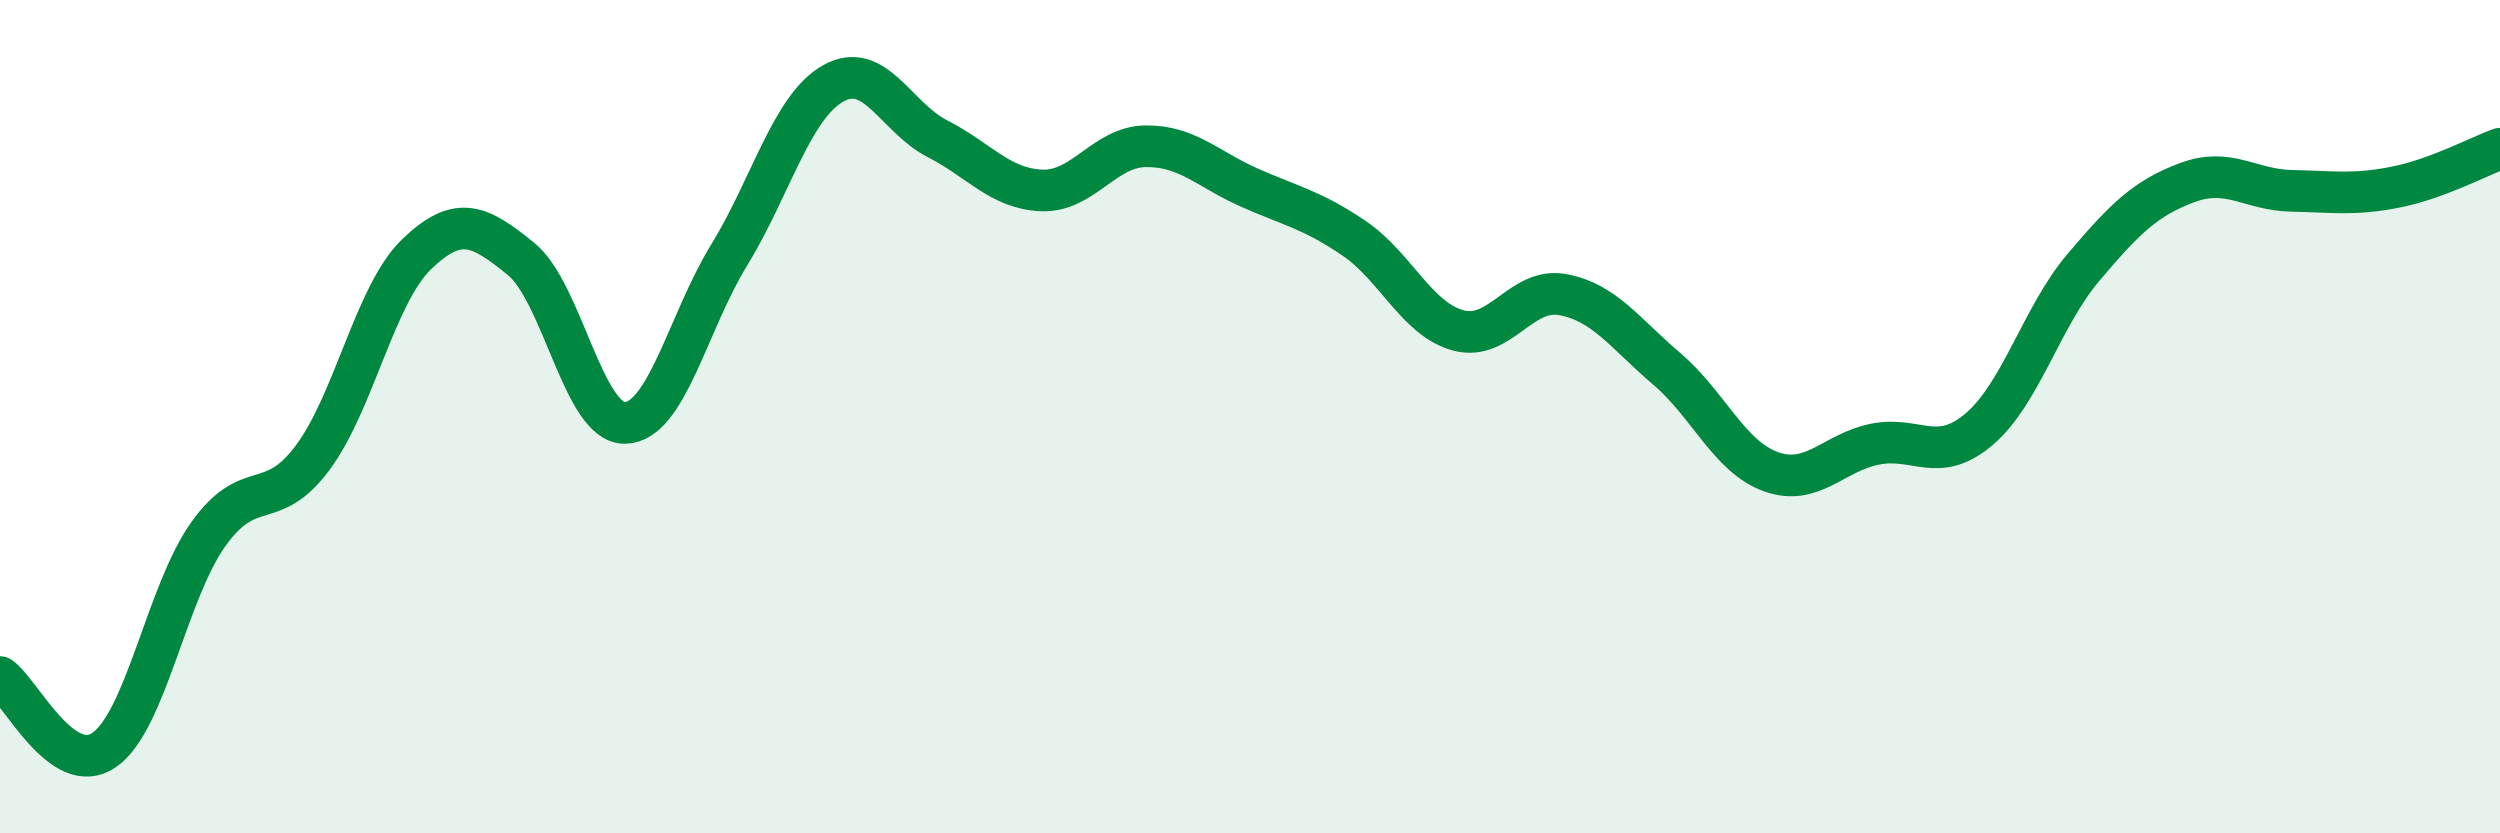
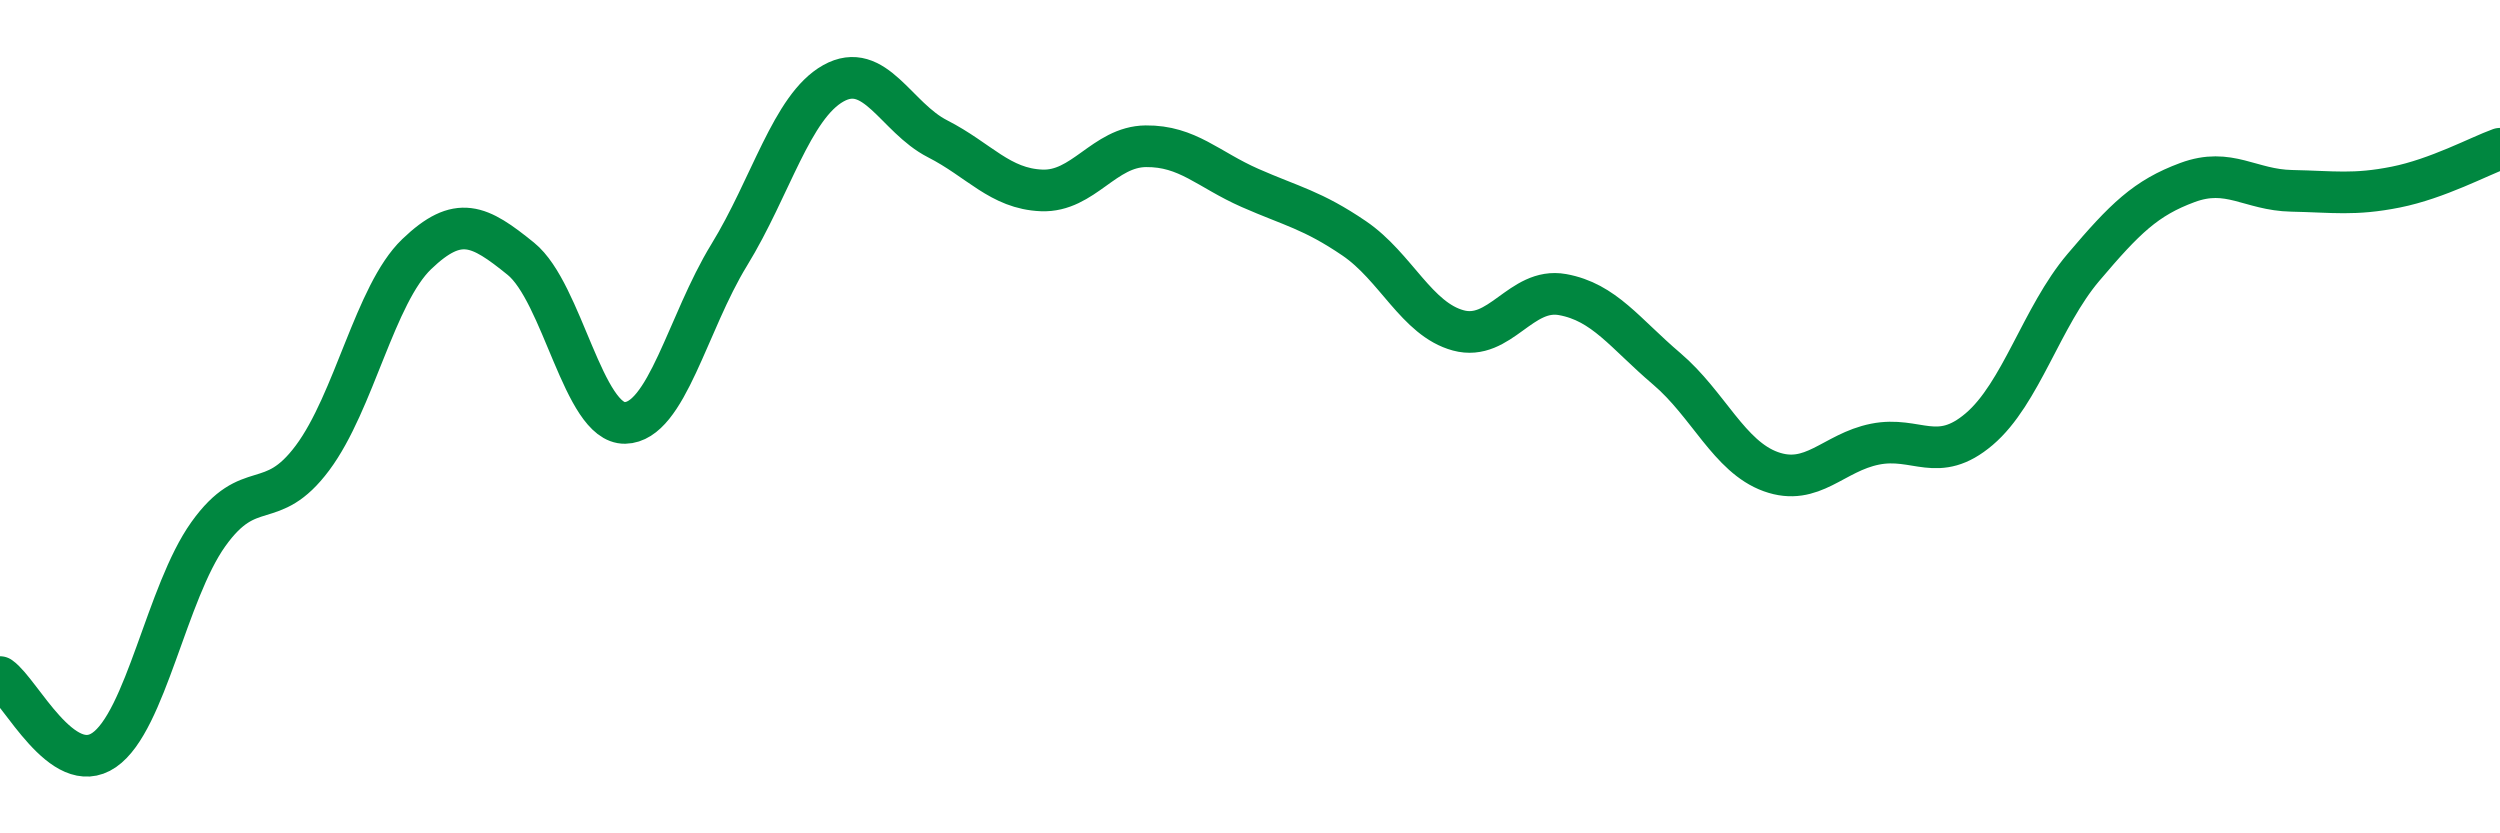
<svg xmlns="http://www.w3.org/2000/svg" width="60" height="20" viewBox="0 0 60 20">
-   <path d="M 0,16.25 C 0.5,16.6 1.5,18.69 2.5,18 C 3.5,17.31 4,14.22 5,12.82 C 6,11.42 6.5,12.33 7.5,10.99 C 8.5,9.65 9,7.06 10,6.1 C 11,5.14 11.5,5.4 12.5,6.21 C 13.5,7.02 14,10.17 15,10.15 C 16,10.13 16.5,7.75 17.5,6.12 C 18.5,4.49 19,2.56 20,2 C 21,1.44 21.5,2.82 22.5,3.33 C 23.5,3.84 24,4.53 25,4.57 C 26,4.61 26.5,3.52 27.5,3.51 C 28.5,3.5 29,4.07 30,4.51 C 31,4.95 31.5,5.04 32.5,5.72 C 33.5,6.4 34,7.66 35,7.93 C 36,8.2 36.5,6.89 37.5,7.07 C 38.5,7.25 39,8 40,8.85 C 41,9.7 41.5,10.96 42.5,11.32 C 43.5,11.68 44,10.86 45,10.66 C 46,10.46 46.5,11.15 47.5,10.3 C 48.5,9.45 49,7.6 50,6.42 C 51,5.24 51.5,4.75 52.5,4.38 C 53.5,4.01 54,4.56 55,4.58 C 56,4.6 56.5,4.69 57.5,4.49 C 58.5,4.29 59.5,3.75 60,3.57L60 20L0 20Z" fill="#008740" opacity="0.1" stroke-linecap="round" stroke-linejoin="round" />
  <path d="M 0,16.25 C 0.5,16.6 1.5,18.69 2.5,18 C 3.5,17.31 4,14.22 5,12.82 C 6,11.42 6.5,12.33 7.5,10.99 C 8.5,9.65 9,7.06 10,6.1 C 11,5.14 11.5,5.4 12.5,6.21 C 13.5,7.02 14,10.17 15,10.15 C 16,10.13 16.5,7.75 17.5,6.12 C 18.5,4.49 19,2.56 20,2 C 21,1.44 21.5,2.82 22.5,3.33 C 23.5,3.84 24,4.53 25,4.57 C 26,4.61 26.5,3.52 27.5,3.51 C 28.5,3.5 29,4.07 30,4.51 C 31,4.95 31.5,5.04 32.5,5.72 C 33.5,6.4 34,7.66 35,7.93 C 36,8.2 36.5,6.89 37.5,7.07 C 38.5,7.25 39,8 40,8.85 C 41,9.7 41.5,10.96 42.5,11.32 C 43.5,11.68 44,10.86 45,10.66 C 46,10.46 46.5,11.15 47.5,10.3 C 48.5,9.45 49,7.6 50,6.42 C 51,5.24 51.5,4.75 52.5,4.38 C 53.5,4.01 54,4.56 55,4.58 C 56,4.6 56.5,4.69 57.5,4.49 C 58.5,4.29 59.5,3.75 60,3.57" stroke="#008740" stroke-width="1" fill="none" stroke-linecap="round" stroke-linejoin="round" />
</svg>